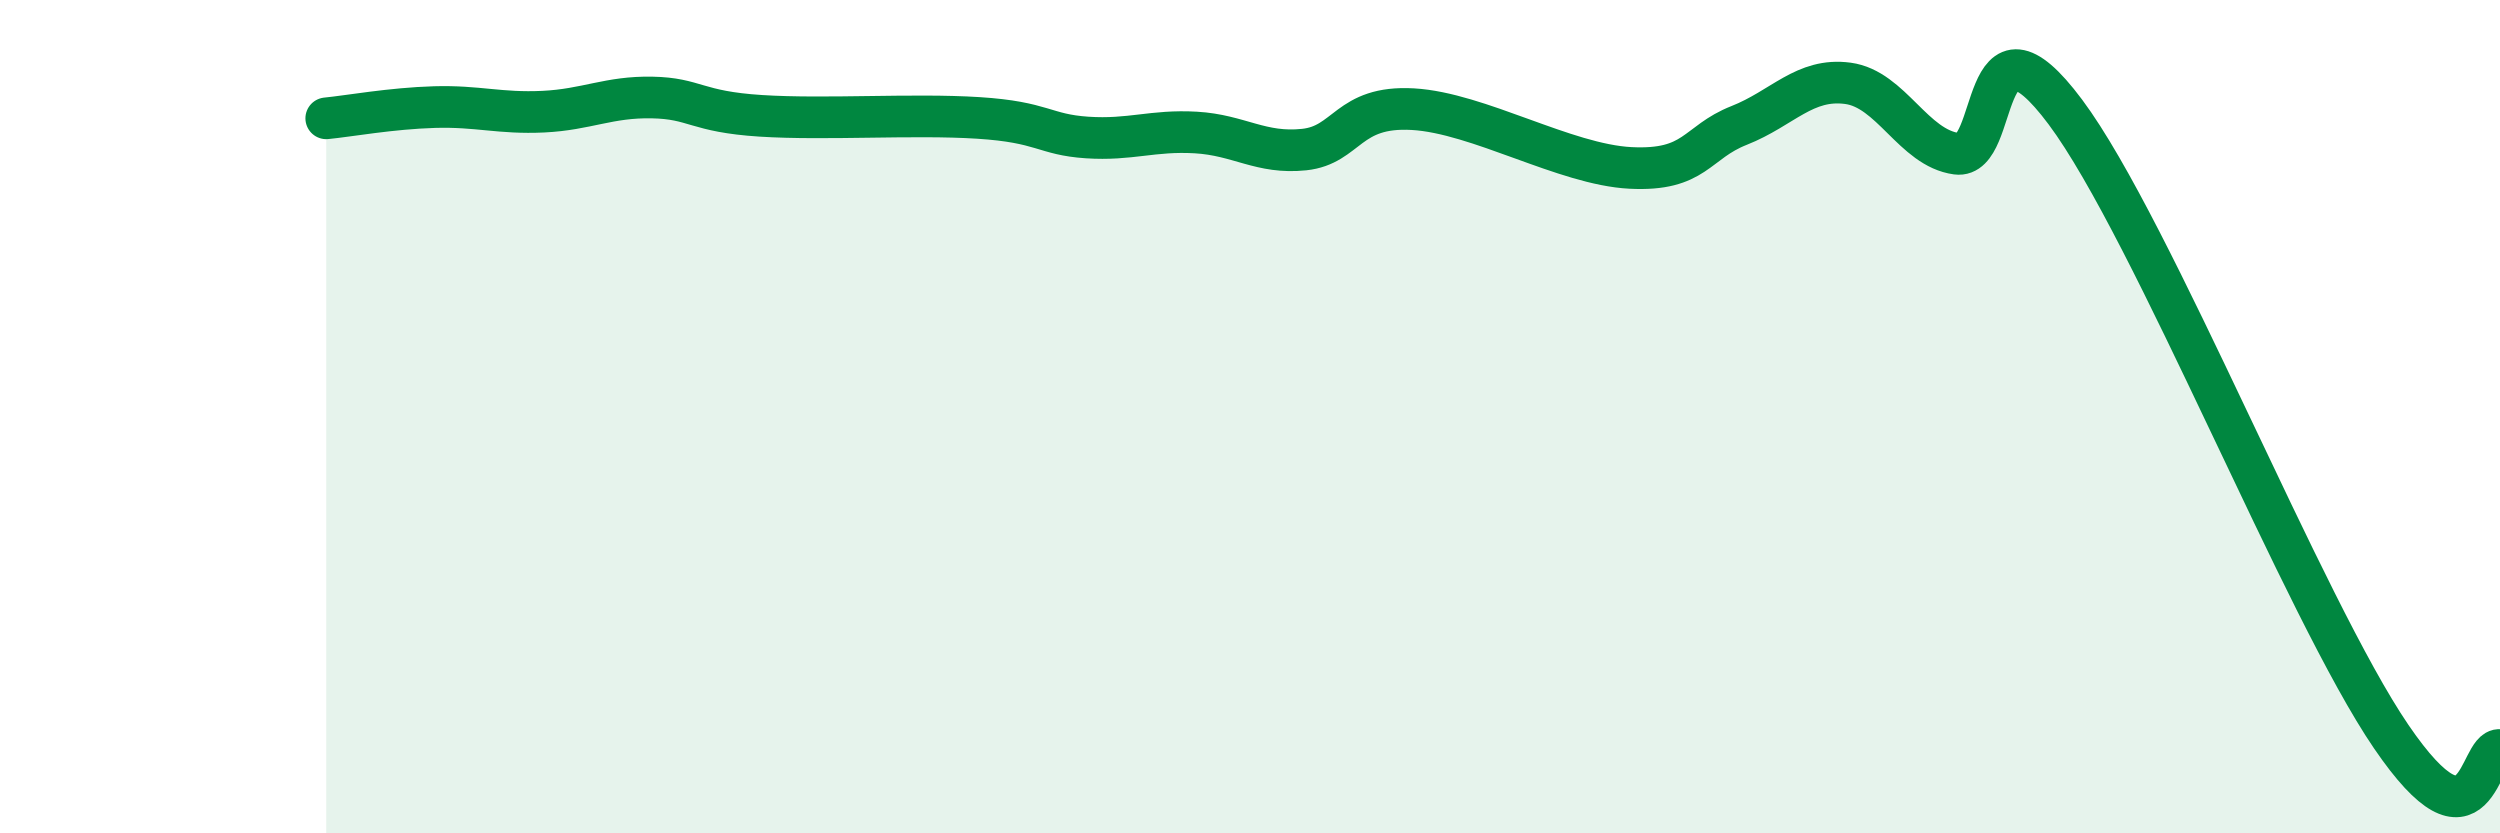
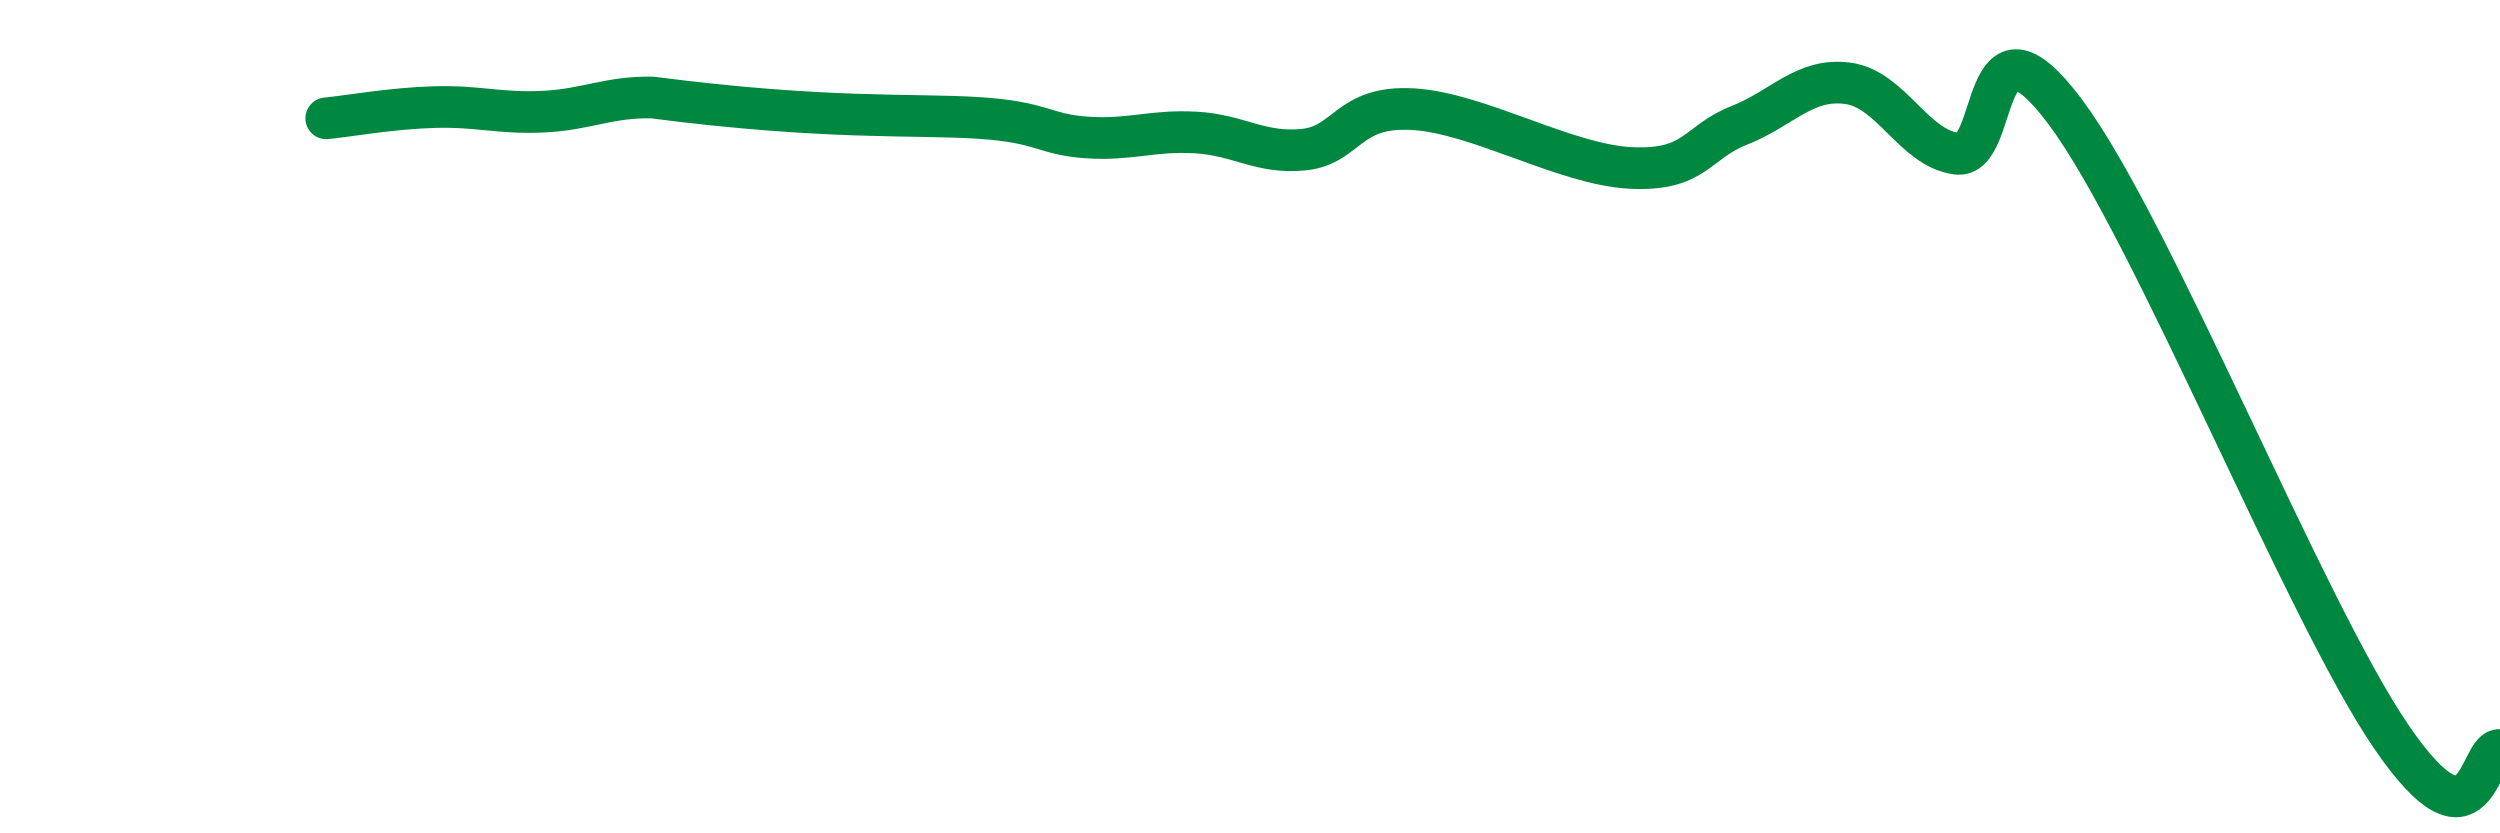
<svg xmlns="http://www.w3.org/2000/svg" width="60" height="20" viewBox="0 0 60 20">
-   <path d="M 7.83,2.84 C 8.35,2.79 9.39,2.6 10.43,2.57 C 11.47,2.54 12,2.73 13.04,2.68 C 14.08,2.63 14.61,2.32 15.65,2.34 C 16.69,2.36 16.69,2.68 18.26,2.78 C 19.83,2.88 21.91,2.73 23.48,2.83 C 25.05,2.93 25.05,3.23 26.09,3.3 C 27.13,3.37 27.66,3.12 28.7,3.18 C 29.74,3.24 30.26,3.7 31.3,3.59 C 32.34,3.48 32.34,2.53 33.91,2.62 C 35.48,2.71 37.56,3.95 39.13,4.03 C 40.7,4.11 40.7,3.42 41.74,3.01 C 42.78,2.6 43.31,1.86 44.35,2 C 45.39,2.14 45.92,3.55 46.96,3.69 C 48,3.83 47.48,-0.11 49.57,2.69 C 51.66,5.49 55.3,14.62 57.39,17.68 C 59.48,20.74 59.48,17.94 60,18L60 20L7.83 20Z" fill="#008740" opacity="0.1" stroke-linecap="round" stroke-linejoin="round" />
-   <path d="M 7.83,2.84 C 8.35,2.79 9.39,2.6 10.43,2.57 C 11.47,2.54 12,2.73 13.04,2.68 C 14.08,2.63 14.61,2.32 15.65,2.34 C 16.69,2.36 16.69,2.68 18.26,2.78 C 19.83,2.88 21.91,2.73 23.48,2.83 C 25.05,2.93 25.05,3.23 26.09,3.3 C 27.13,3.37 27.66,3.12 28.7,3.18 C 29.74,3.24 30.26,3.7 31.3,3.59 C 32.34,3.48 32.34,2.53 33.91,2.62 C 35.48,2.71 37.56,3.95 39.13,4.03 C 40.7,4.11 40.7,3.42 41.74,3.01 C 42.78,2.6 43.31,1.86 44.35,2 C 45.39,2.14 45.92,3.55 46.96,3.69 C 48,3.83 47.48,-0.11 49.57,2.69 C 51.66,5.49 55.3,14.62 57.39,17.68 C 59.48,20.74 59.48,17.94 60,18" stroke="#008740" stroke-width="1" fill="none" stroke-linecap="round" stroke-linejoin="round" />
+   <path d="M 7.83,2.84 C 8.35,2.79 9.39,2.6 10.43,2.57 C 11.47,2.54 12,2.73 13.04,2.68 C 14.08,2.63 14.61,2.32 15.65,2.34 C 19.83,2.88 21.91,2.73 23.48,2.83 C 25.05,2.93 25.05,3.23 26.09,3.3 C 27.13,3.37 27.66,3.12 28.7,3.18 C 29.74,3.24 30.26,3.7 31.3,3.59 C 32.34,3.48 32.34,2.53 33.91,2.62 C 35.48,2.71 37.56,3.95 39.13,4.03 C 40.7,4.11 40.7,3.42 41.74,3.01 C 42.78,2.6 43.31,1.86 44.35,2 C 45.39,2.14 45.92,3.55 46.96,3.69 C 48,3.83 47.48,-0.11 49.57,2.69 C 51.66,5.49 55.3,14.62 57.39,17.68 C 59.48,20.74 59.48,17.94 60,18" stroke="#008740" stroke-width="1" fill="none" stroke-linecap="round" stroke-linejoin="round" />
</svg>